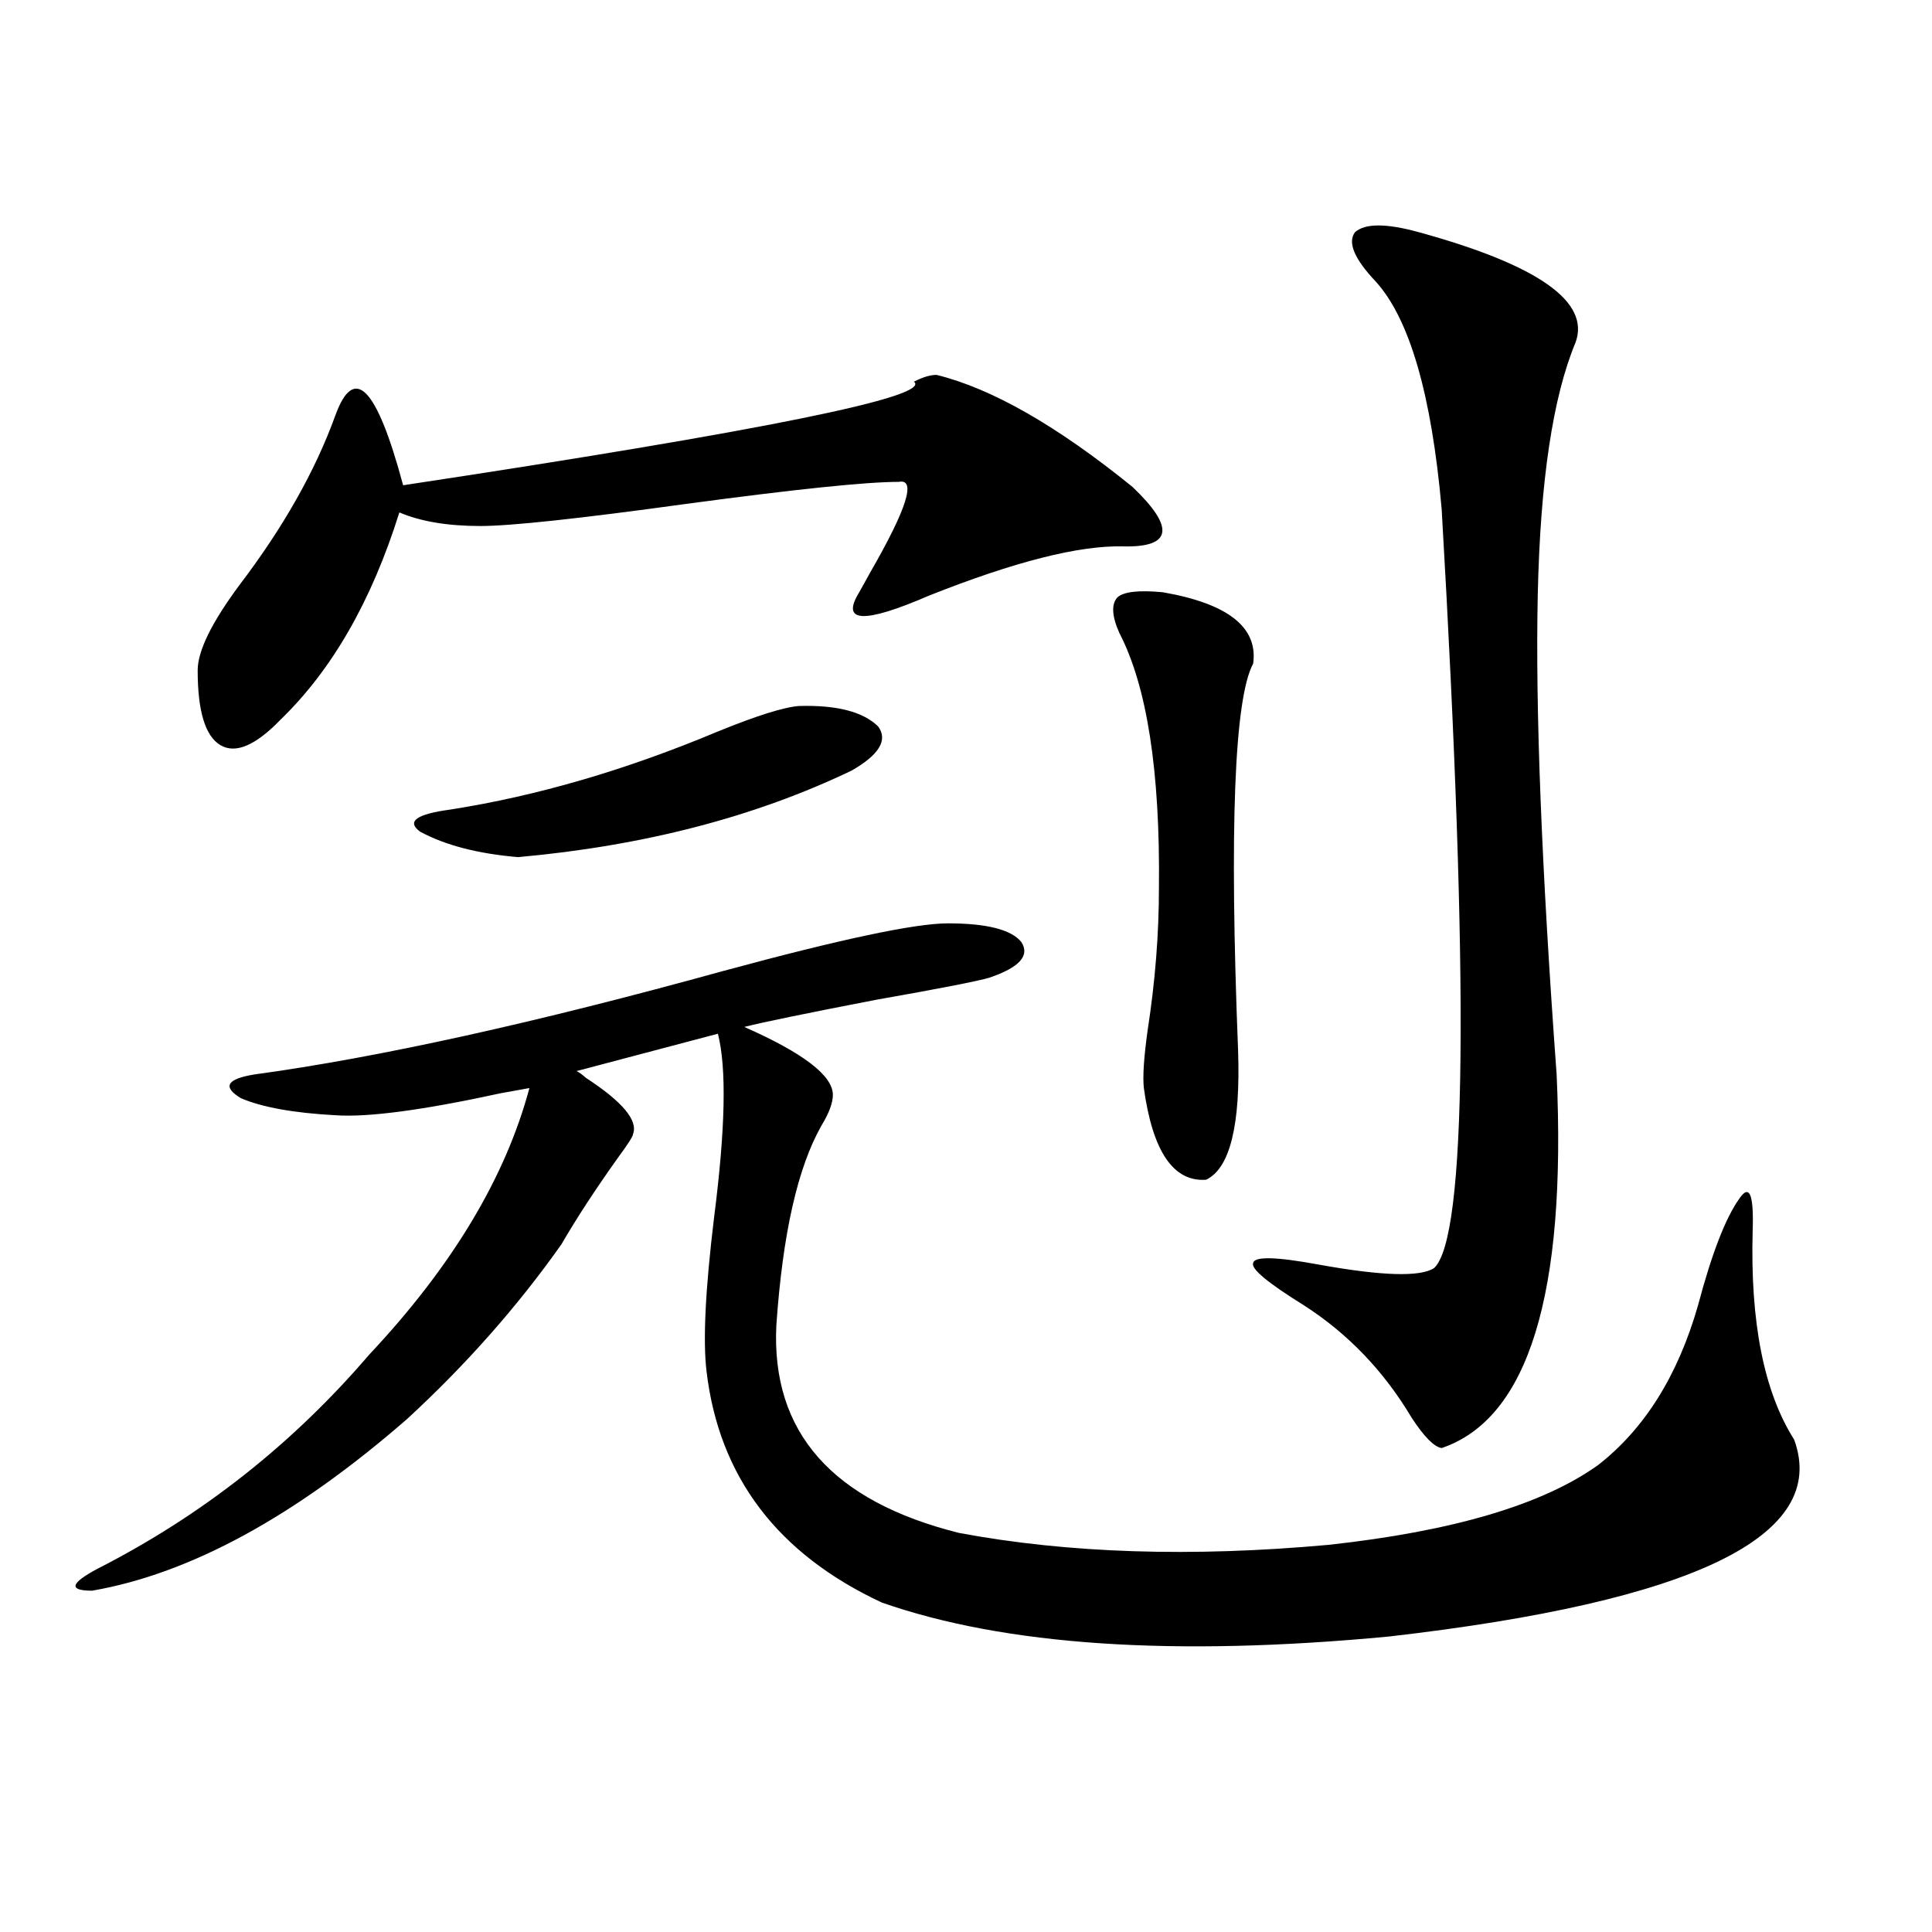
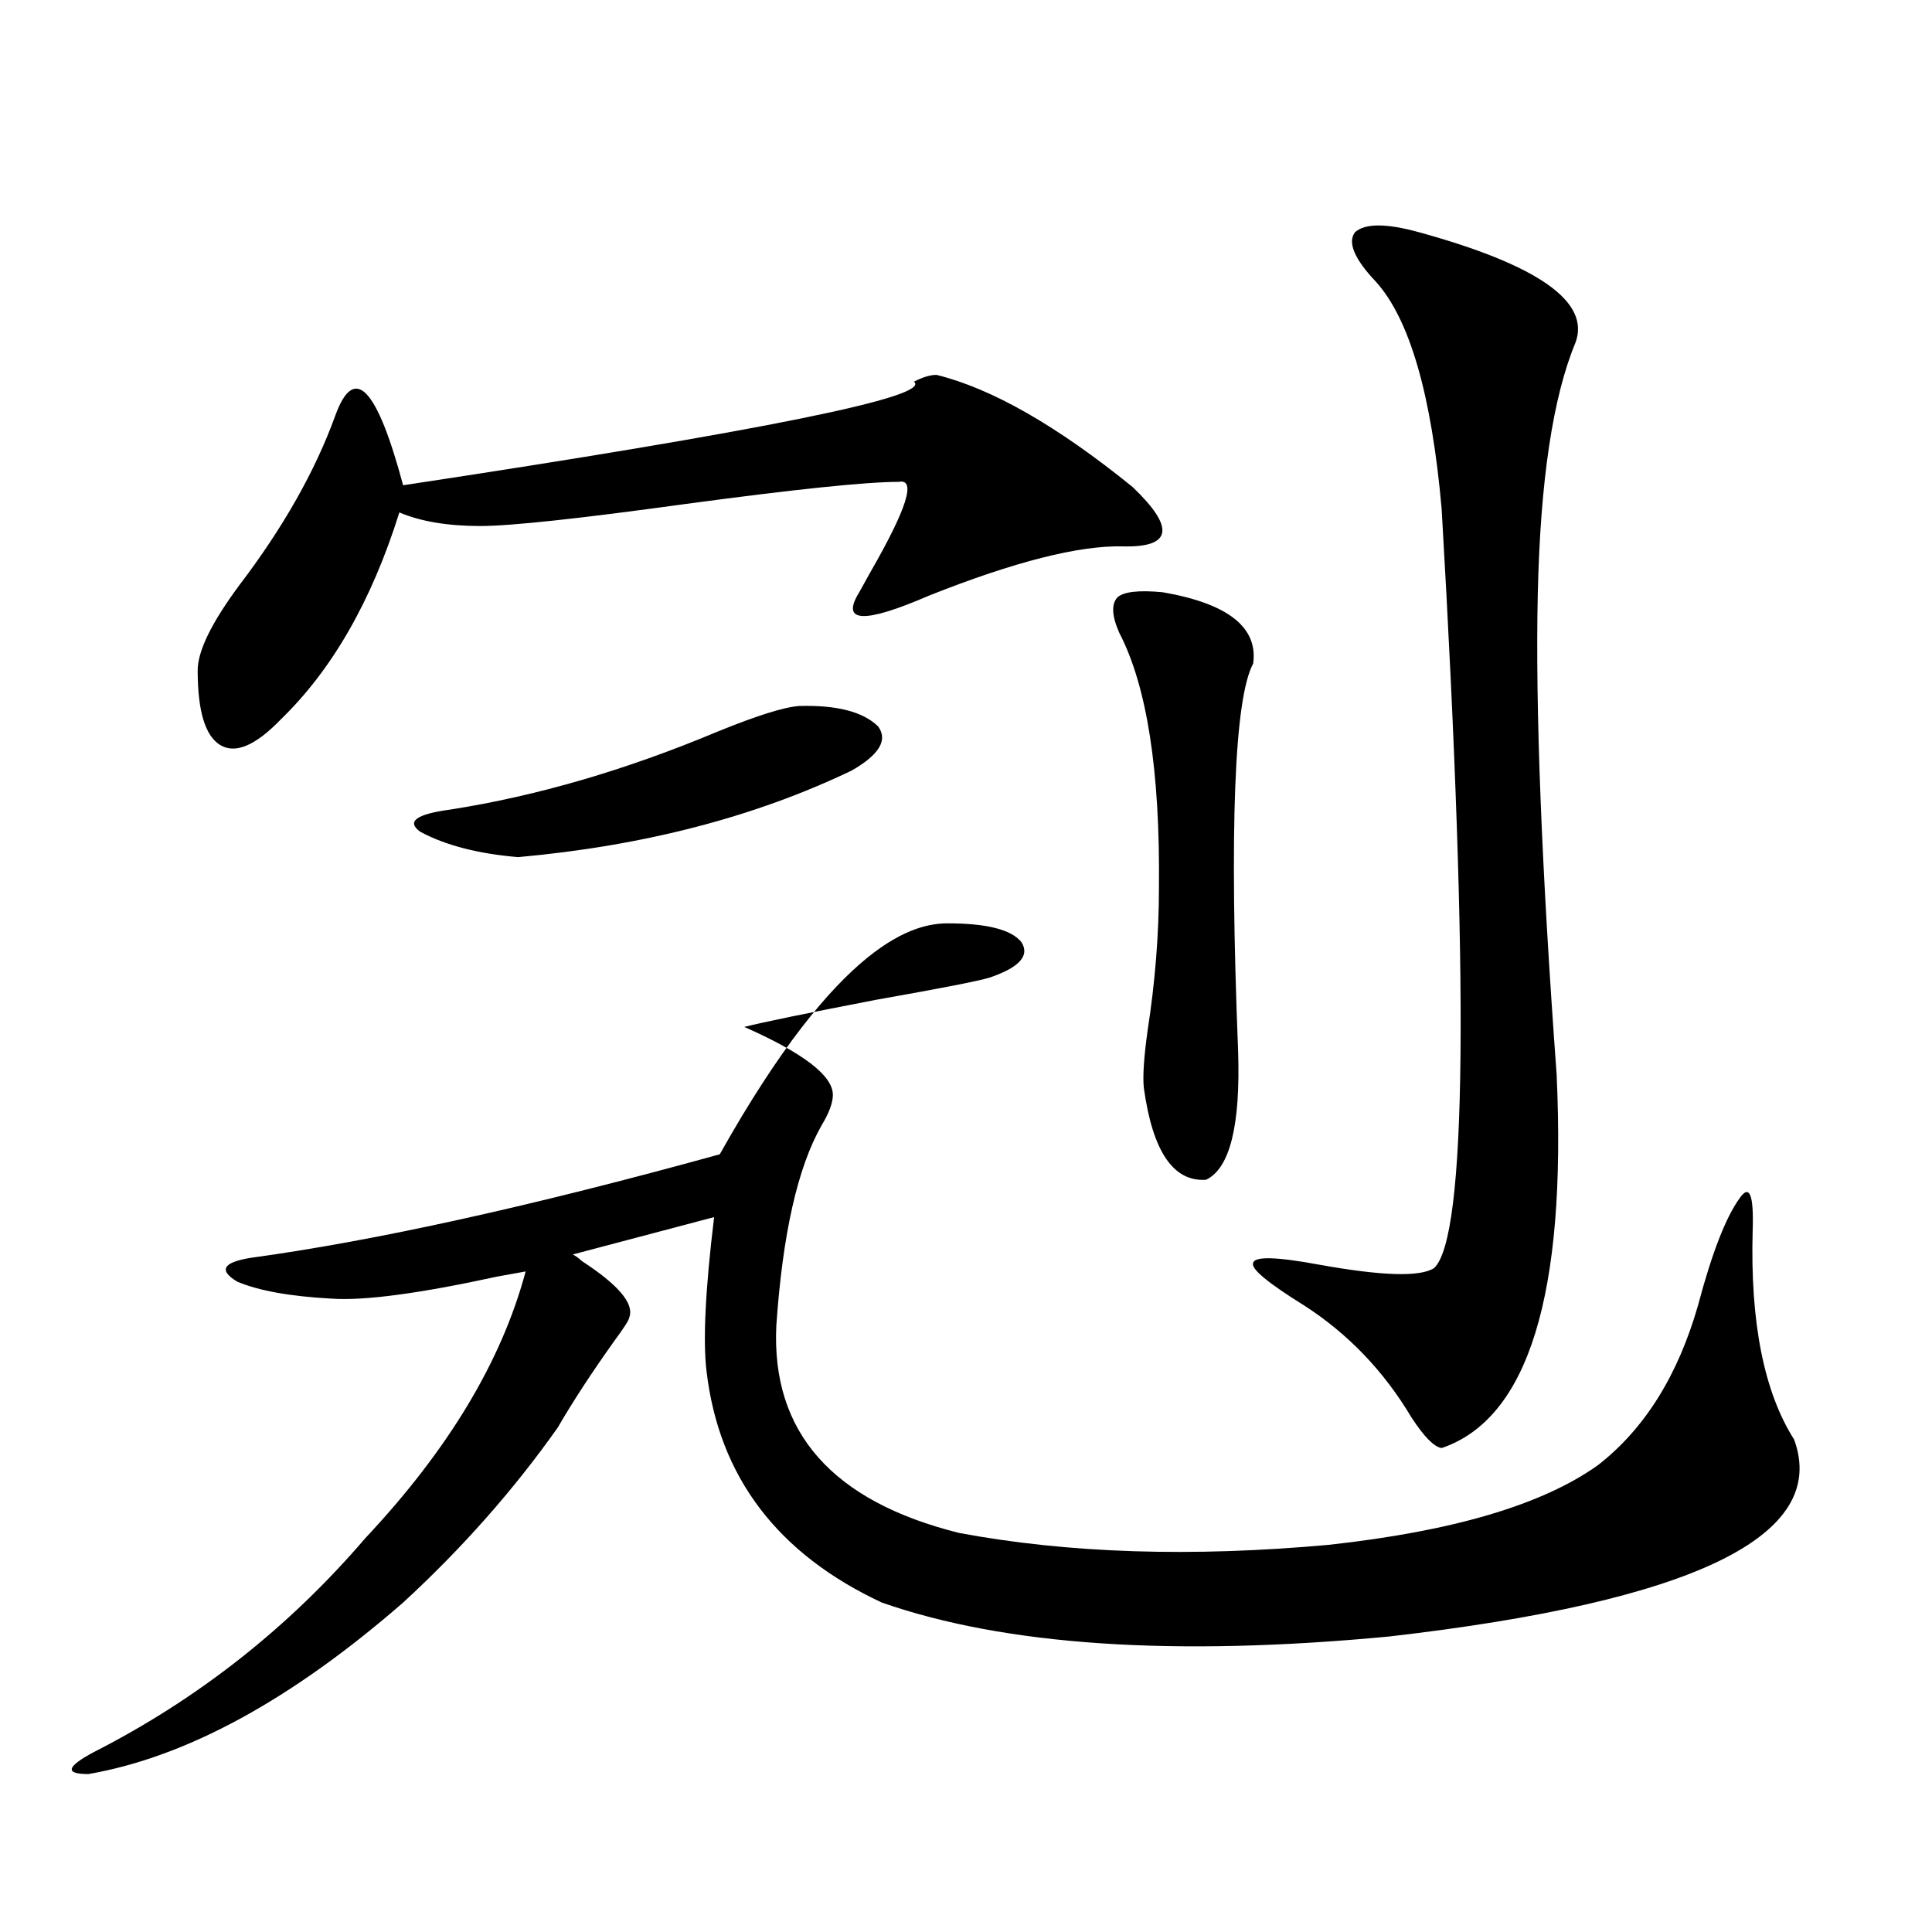
<svg xmlns="http://www.w3.org/2000/svg" version="1.1" id="图层_1" x="0px" y="0px" width="1000px" height="1000px" viewBox="0 0 1000 1000" enable-background="new 0 0 1000 1000" xml:space="preserve">
-   <path d="M490.598,477.926c20.152,0,32.835,3.227,38.048,9.668c4.543,7.031-0.976,13.184-16.585,18.457  c-5.854,1.758-25.365,5.576-58.535,11.426c-36.432,7.031-59.19,11.728-68.291,14.063c30.563,13.486,45.853,25.2,45.853,35.156  c0,4.106-1.951,9.38-5.854,15.82c-12.362,21.684-20.167,56.25-23.414,103.711c-2.606,55.083,28.933,90.83,94.632,107.227  c56.584,10.547,120.317,12.607,191.215,6.152c64.389-7.031,110.882-20.792,139.509-41.309c24.055-18.745,41.295-46.28,51.706-82.617  c7.149-26.944,14.299-45.401,21.463-55.371c5.198-7.608,7.47-2.046,6.829,16.699c-1.311,47.461,5.854,83.496,21.463,108.105  c18.201,49.809-51.706,83.798-209.751,101.953c-111.217,10.547-198.699,4.683-262.433-17.578  c-53.992-25.186-84.235-65.039-90.729-119.531c-1.951-15.82-0.655-42.476,3.902-79.98c5.854-45.703,6.494-77.344,1.951-94.922  l-73.169,19.336c1.296,0.591,2.927,1.758,4.878,3.516c18.856,12.305,26.981,21.973,24.39,29.004c0,1.181-2.606,5.273-7.805,12.305  c-11.707,16.411-21.463,31.352-29.268,44.824c-22.773,32.231-49.435,62.402-79.998,90.527c-57.895,50.4-112.192,79.98-162.923,88.77  c-12.362,0-11.387-3.804,2.927-11.426c53.978-27.534,100.806-64.448,140.484-110.742c42.926-45.703,70.563-91.695,82.925-137.988  c-3.262,0.591-8.14,1.469-14.634,2.637c-40.334,8.789-68.946,12.607-85.852,11.426c-21.463-1.167-37.728-4.092-48.779-8.789  c-9.756-5.85-7.484-9.956,6.829-12.305c64.389-8.789,145.362-26.656,242.921-53.613  C434.989,486.138,473.678,477.926,490.598,477.926z M484.744,194.039c28.612,7.031,62.438,26.367,101.461,58.008  c22.104,21.094,20.487,31.352-4.878,30.762c-22.773-0.577-56.264,7.91-100.485,25.488c-33.825,14.653-45.853,14.063-36.097-1.758  c1.296-2.334,3.247-5.85,5.854-10.547c18.856-32.808,23.734-48.34,14.634-46.582c-16.92,0-53.657,3.818-110.241,11.426  c-55.288,7.622-90.729,11.426-106.339,11.426c-16.92,0-30.898-2.334-41.95-7.031c-14.313,45.703-34.801,81.45-61.462,107.227  c-13.018,13.486-23.414,17.88-31.219,13.184c-7.805-4.683-11.707-17.578-11.707-38.672c0-9.956,7.149-24.609,21.463-43.945  c22.759-29.883,39.344-59.175,49.755-87.891c9.756-26.944,21.463-14.941,35.121,36.035c186.002-28.125,274.14-45.991,264.384-53.613  C477.58,195.22,481.482,194.039,484.744,194.039z M413.526,365.426c19.512-0.577,33.17,2.939,40.975,10.547  c5.198,7.031,0.641,14.653-13.658,22.852c-50.09,24.033-107.649,38.974-172.679,44.824c-20.822-1.758-37.728-6.152-50.73-13.184  c-7.164-5.273-1.951-9.077,15.609-11.426c44.877-7.031,91.05-20.503,138.533-40.43C391.729,370.411,405.722,366.017,413.526,365.426  z M601.814,306.539c33.811,5.864,49.42,18.169,46.828,36.914c-9.756,18.169-12.362,84.966-7.805,200.391  c1.296,38.672-4.237,60.947-16.585,66.797c-16.92,1.181-27.651-14.639-32.194-47.461c-0.655-5.85,0-15.82,1.951-29.883  c3.902-25.186,5.854-49.795,5.854-73.828c0.641-60.342-6.188-104.288-20.487-131.836c-3.902-8.789-4.237-14.941-0.976-18.457  C581.647,306.251,589.452,305.372,601.814,306.539z M734.494,120.211c61.782,17.001,88.778,36.035,80.974,57.129  c-11.707,28.125-18.216,71.494-19.512,130.078c-1.311,59.189,1.951,142.094,9.756,248.73  c5.198,113.681-14.634,178.13-59.511,193.359c-3.902-0.577-9.115-5.85-15.609-15.82c-14.313-24.019-32.85-43.355-55.608-58.008  c-18.871-11.714-27.651-19.034-26.341-21.973c0.641-3.516,12.027-3.213,34.146,0.879c32.515,5.864,52.347,6.455,59.511,1.758  c16.905-15.82,18.201-146.777,3.902-392.871c-5.213-59.175-16.585-98.438-34.146-117.773  c-11.066-11.714-14.634-20.215-10.731-25.488C706.522,115.528,717.574,115.528,734.494,120.211z" />
+   <path d="M490.598,477.926c20.152,0,32.835,3.227,38.048,9.668c4.543,7.031-0.976,13.184-16.585,18.457  c-5.854,1.758-25.365,5.576-58.535,11.426c-36.432,7.031-59.19,11.728-68.291,14.063c30.563,13.486,45.853,25.2,45.853,35.156  c0,4.106-1.951,9.38-5.854,15.82c-12.362,21.684-20.167,56.25-23.414,103.711c-2.606,55.083,28.933,90.83,94.632,107.227  c56.584,10.547,120.317,12.607,191.215,6.152c64.389-7.031,110.882-20.792,139.509-41.309c24.055-18.745,41.295-46.28,51.706-82.617  c7.149-26.944,14.299-45.401,21.463-55.371c5.198-7.608,7.47-2.046,6.829,16.699c-1.311,47.461,5.854,83.496,21.463,108.105  c18.201,49.809-51.706,83.798-209.751,101.953c-111.217,10.547-198.699,4.683-262.433-17.578  c-53.992-25.186-84.235-65.039-90.729-119.531c-1.951-15.82-0.655-42.476,3.902-79.98l-73.169,19.336c1.296,0.591,2.927,1.758,4.878,3.516c18.856,12.305,26.981,21.973,24.39,29.004c0,1.181-2.606,5.273-7.805,12.305  c-11.707,16.411-21.463,31.352-29.268,44.824c-22.773,32.231-49.435,62.402-79.998,90.527c-57.895,50.4-112.192,79.98-162.923,88.77  c-12.362,0-11.387-3.804,2.927-11.426c53.978-27.534,100.806-64.448,140.484-110.742c42.926-45.703,70.563-91.695,82.925-137.988  c-3.262,0.591-8.14,1.469-14.634,2.637c-40.334,8.789-68.946,12.607-85.852,11.426c-21.463-1.167-37.728-4.092-48.779-8.789  c-9.756-5.85-7.484-9.956,6.829-12.305c64.389-8.789,145.362-26.656,242.921-53.613  C434.989,486.138,473.678,477.926,490.598,477.926z M484.744,194.039c28.612,7.031,62.438,26.367,101.461,58.008  c22.104,21.094,20.487,31.352-4.878,30.762c-22.773-0.577-56.264,7.91-100.485,25.488c-33.825,14.653-45.853,14.063-36.097-1.758  c1.296-2.334,3.247-5.85,5.854-10.547c18.856-32.808,23.734-48.34,14.634-46.582c-16.92,0-53.657,3.818-110.241,11.426  c-55.288,7.622-90.729,11.426-106.339,11.426c-16.92,0-30.898-2.334-41.95-7.031c-14.313,45.703-34.801,81.45-61.462,107.227  c-13.018,13.486-23.414,17.88-31.219,13.184c-7.805-4.683-11.707-17.578-11.707-38.672c0-9.956,7.149-24.609,21.463-43.945  c22.759-29.883,39.344-59.175,49.755-87.891c9.756-26.944,21.463-14.941,35.121,36.035c186.002-28.125,274.14-45.991,264.384-53.613  C477.58,195.22,481.482,194.039,484.744,194.039z M413.526,365.426c19.512-0.577,33.17,2.939,40.975,10.547  c5.198,7.031,0.641,14.653-13.658,22.852c-50.09,24.033-107.649,38.974-172.679,44.824c-20.822-1.758-37.728-6.152-50.73-13.184  c-7.164-5.273-1.951-9.077,15.609-11.426c44.877-7.031,91.05-20.503,138.533-40.43C391.729,370.411,405.722,366.017,413.526,365.426  z M601.814,306.539c33.811,5.864,49.42,18.169,46.828,36.914c-9.756,18.169-12.362,84.966-7.805,200.391  c1.296,38.672-4.237,60.947-16.585,66.797c-16.92,1.181-27.651-14.639-32.194-47.461c-0.655-5.85,0-15.82,1.951-29.883  c3.902-25.186,5.854-49.795,5.854-73.828c0.641-60.342-6.188-104.288-20.487-131.836c-3.902-8.789-4.237-14.941-0.976-18.457  C581.647,306.251,589.452,305.372,601.814,306.539z M734.494,120.211c61.782,17.001,88.778,36.035,80.974,57.129  c-11.707,28.125-18.216,71.494-19.512,130.078c-1.311,59.189,1.951,142.094,9.756,248.73  c5.198,113.681-14.634,178.13-59.511,193.359c-3.902-0.577-9.115-5.85-15.609-15.82c-14.313-24.019-32.85-43.355-55.608-58.008  c-18.871-11.714-27.651-19.034-26.341-21.973c0.641-3.516,12.027-3.213,34.146,0.879c32.515,5.864,52.347,6.455,59.511,1.758  c16.905-15.82,18.201-146.777,3.902-392.871c-5.213-59.175-16.585-98.438-34.146-117.773  c-11.066-11.714-14.634-20.215-10.731-25.488C706.522,115.528,717.574,115.528,734.494,120.211z" />
</svg>